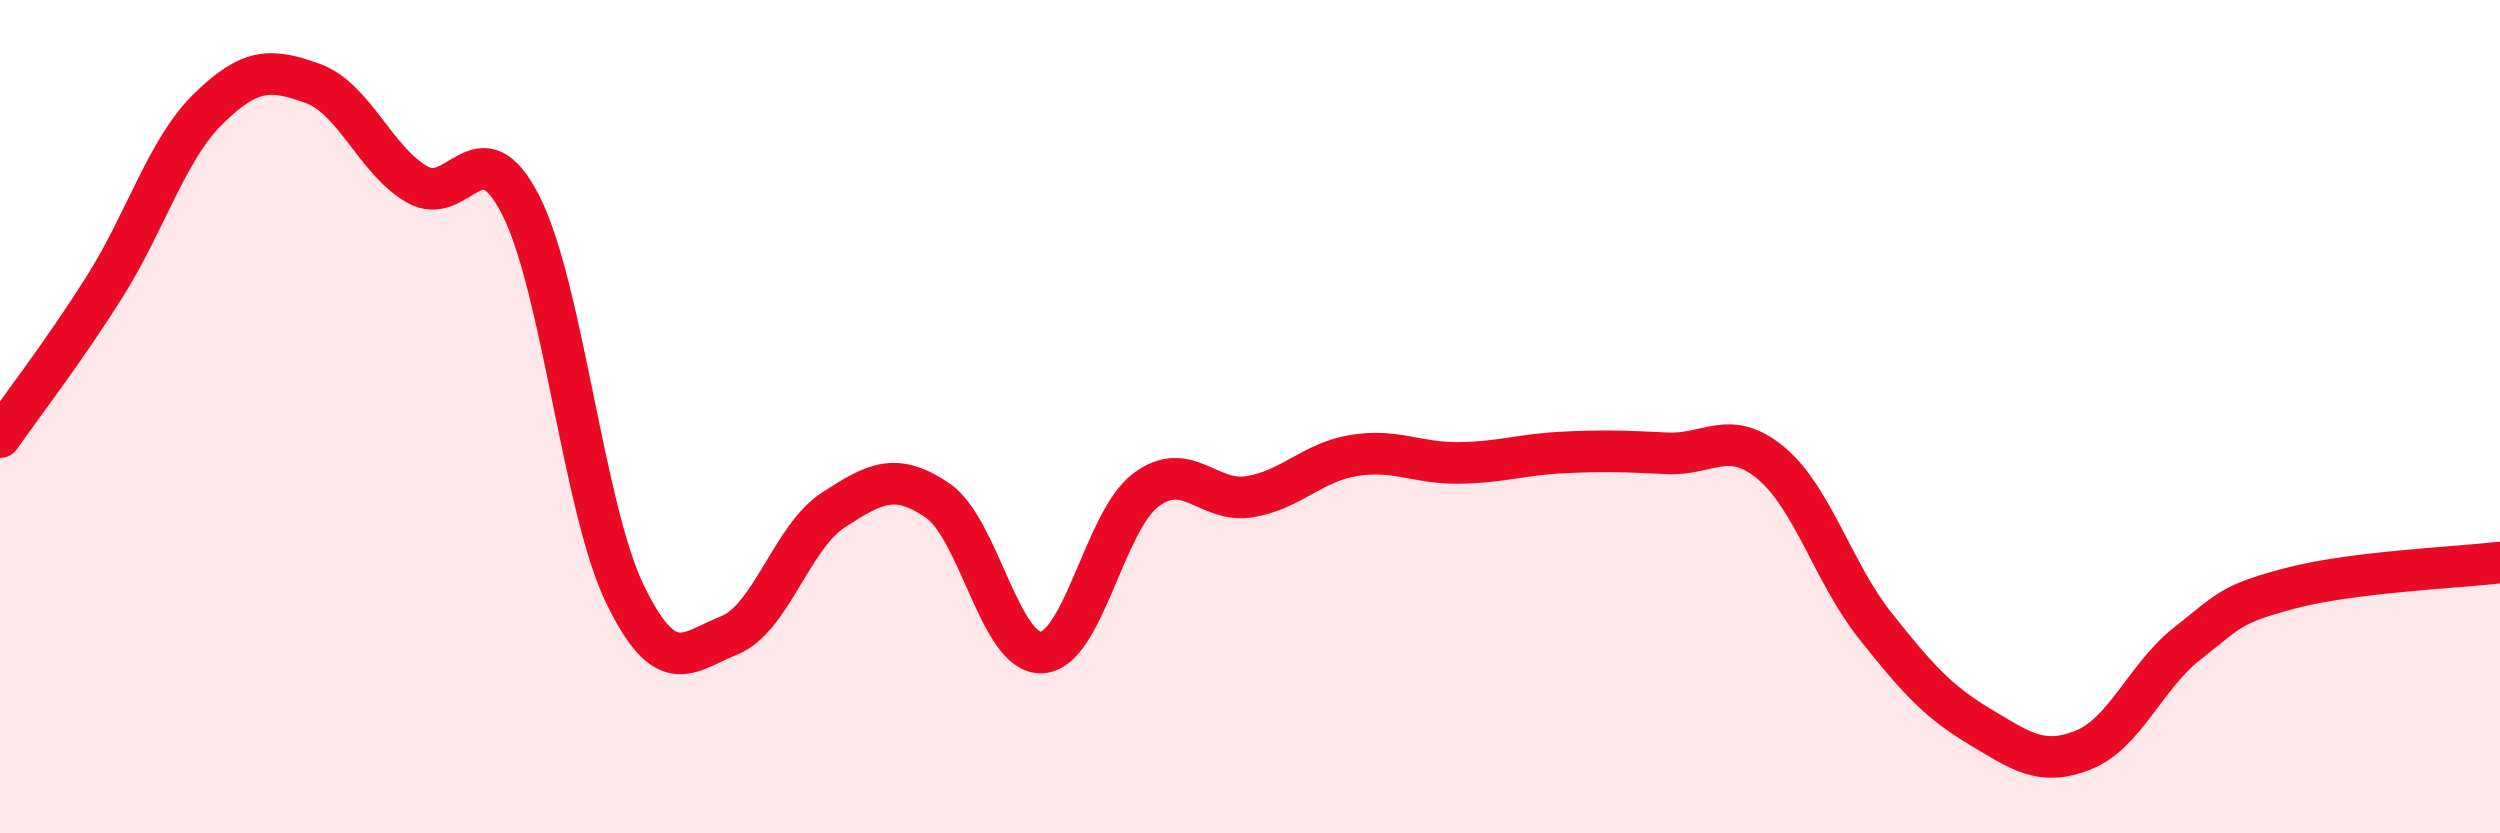
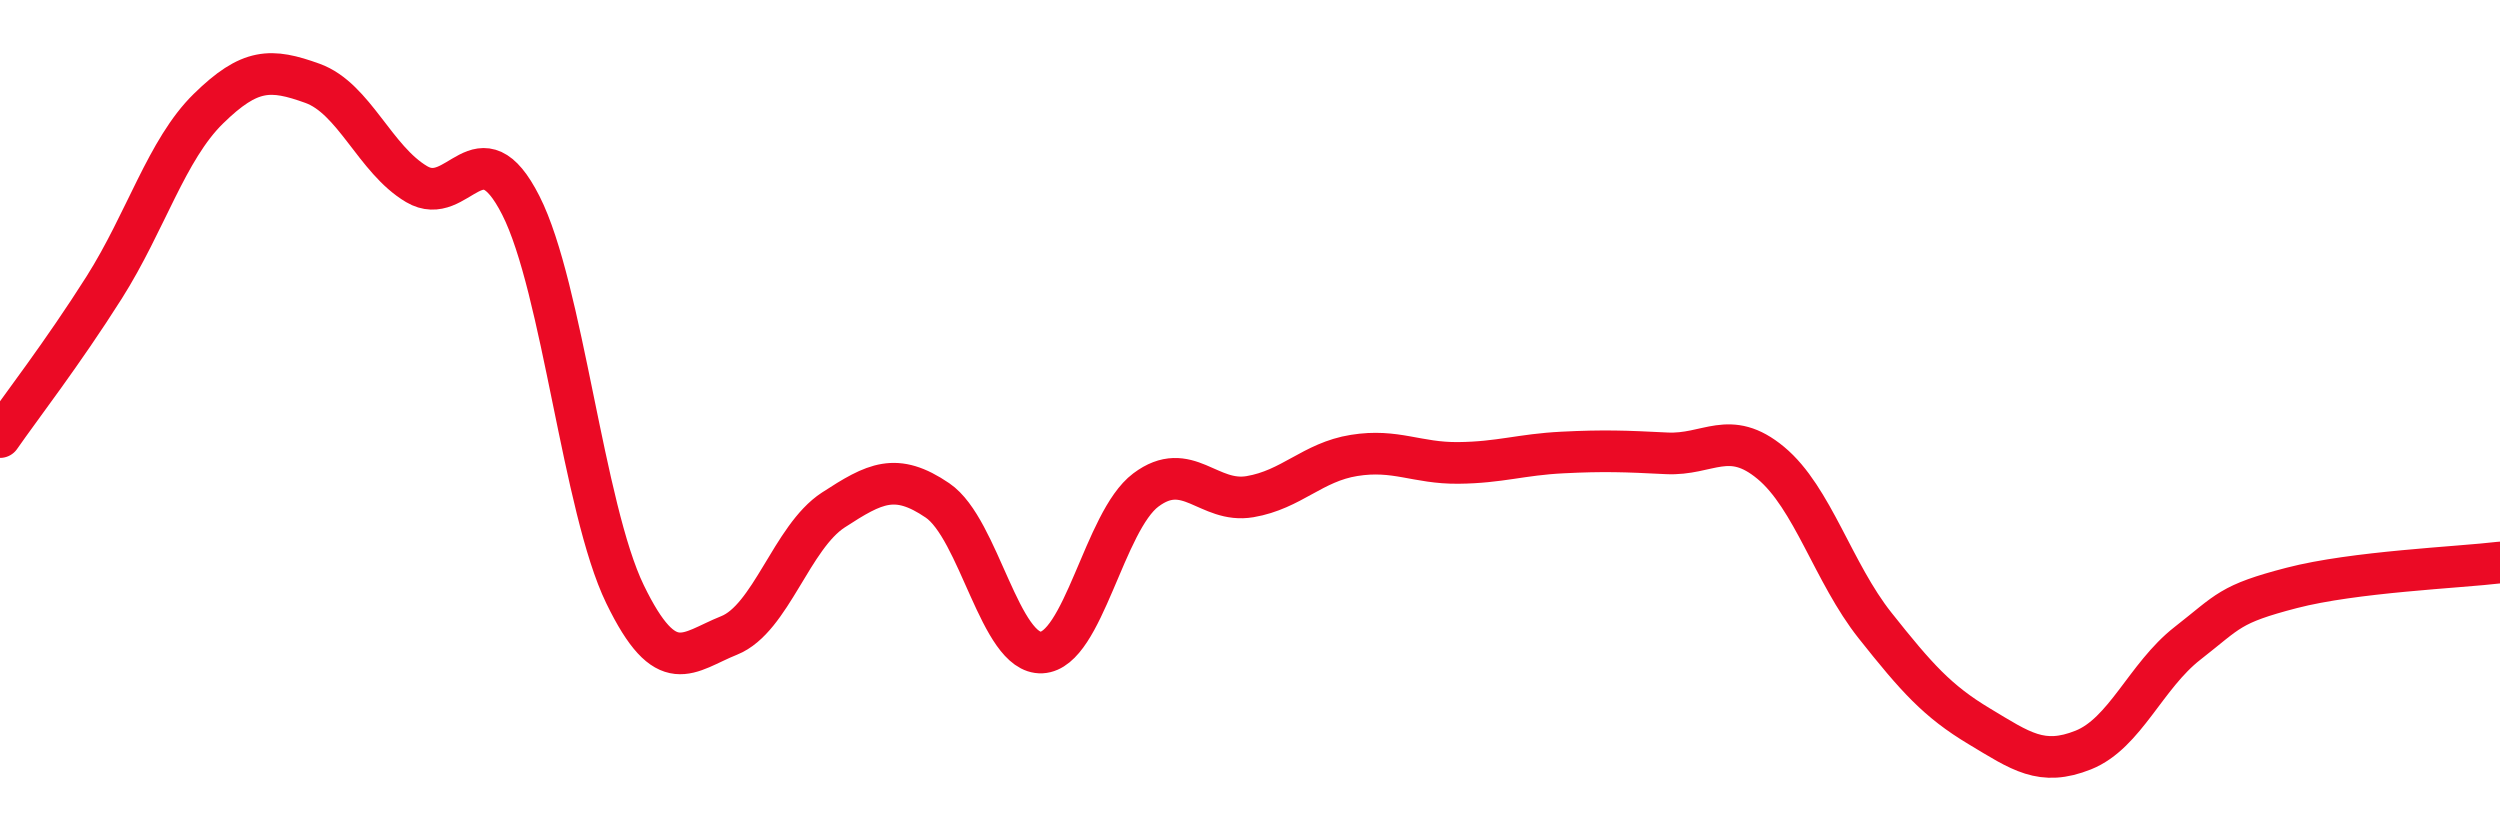
<svg xmlns="http://www.w3.org/2000/svg" width="60" height="20" viewBox="0 0 60 20">
-   <path d="M 0,10.49 C 0.5,9.77 1.5,8.48 2.5,6.9 C 3.5,5.32 4,3.59 5,2.61 C 6,1.63 6.5,1.64 7.5,2 C 8.5,2.36 9,3.83 10,4.42 C 11,5.01 11.5,2.96 12.5,4.93 C 13.5,6.9 14,12.2 15,14.26 C 16,16.32 16.5,15.65 17.5,15.25 C 18.5,14.85 19,12.89 20,12.24 C 21,11.59 21.5,11.33 22.5,12.01 C 23.5,12.69 24,15.71 25,15.66 C 26,15.61 26.5,12.51 27.5,11.76 C 28.5,11.01 29,12.09 30,11.92 C 31,11.75 31.5,11.09 32.5,10.93 C 33.5,10.77 34,11.12 35,11.11 C 36,11.1 36.5,10.91 37.5,10.86 C 38.5,10.81 39,10.83 40,10.88 C 41,10.93 41.5,10.28 42.5,11.11 C 43.5,11.94 44,13.75 45,15.01 C 46,16.27 46.5,16.83 47.5,17.43 C 48.5,18.03 49,18.4 50,18 C 51,17.6 51.5,16.22 52.5,15.44 C 53.5,14.66 53.5,14.5 55,14.11 C 56.5,13.72 59,13.62 60,13.5L60 20L0 20Z" fill="#EB0A25" opacity="0.1" stroke-linecap="round" stroke-linejoin="round" />
  <path d="M 0,10.49 C 0.5,9.77 1.5,8.48 2.5,6.9 C 3.5,5.32 4,3.59 5,2.61 C 6,1.63 6.5,1.64 7.5,2 C 8.5,2.36 9,3.83 10,4.42 C 11,5.01 11.5,2.96 12.5,4.93 C 13.5,6.9 14,12.2 15,14.26 C 16,16.32 16.5,15.65 17.5,15.25 C 18.5,14.85 19,12.89 20,12.24 C 21,11.59 21.5,11.33 22.5,12.01 C 23.5,12.69 24,15.71 25,15.66 C 26,15.61 26.5,12.51 27.5,11.76 C 28.5,11.01 29,12.09 30,11.92 C 31,11.75 31.5,11.09 32.5,10.93 C 33.5,10.77 34,11.12 35,11.11 C 36,11.1 36.5,10.91 37.5,10.86 C 38.5,10.81 39,10.83 40,10.88 C 41,10.93 41.5,10.28 42.5,11.11 C 43.5,11.94 44,13.75 45,15.01 C 46,16.27 46.5,16.83 47.5,17.43 C 48.5,18.03 49,18.4 50,18 C 51,17.6 51.5,16.22 52.5,15.44 C 53.5,14.66 53.5,14.5 55,14.11 C 56.5,13.72 59,13.62 60,13.5" stroke="#EB0A25" stroke-width="1" fill="none" stroke-linecap="round" stroke-linejoin="round" />
</svg>